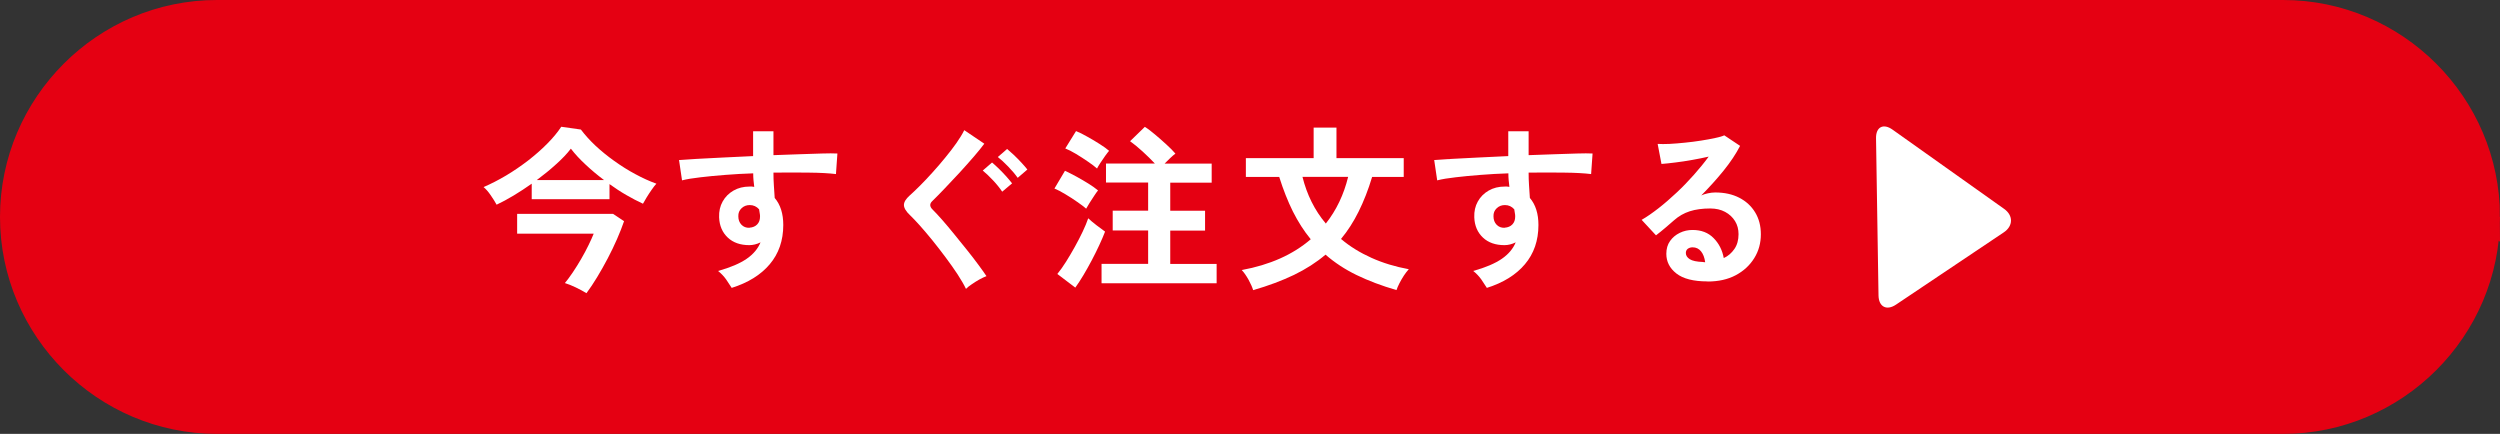
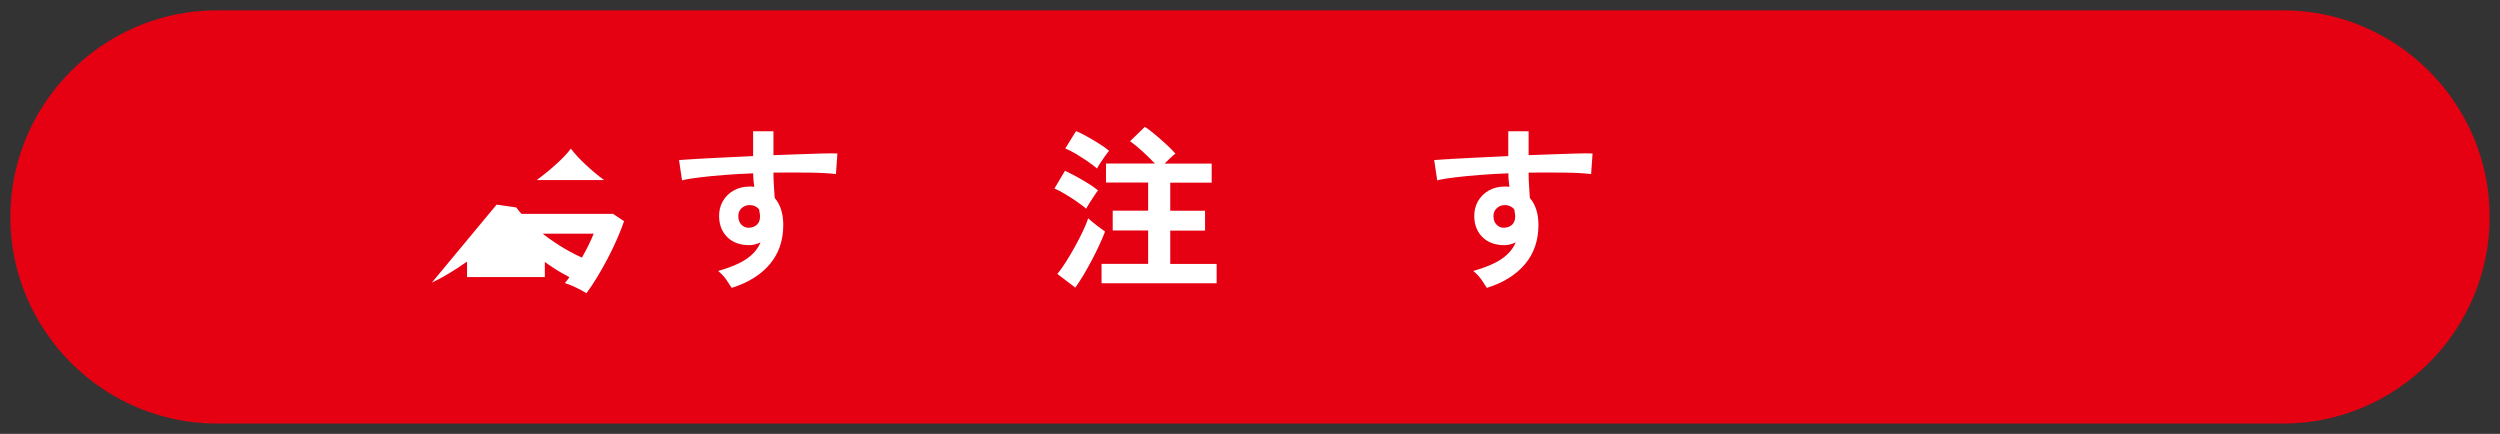
<svg xmlns="http://www.w3.org/2000/svg" id="_レイヤー_2" data-name="レイヤー 2" viewBox="0 0 242 42">
  <rect x="0" y="0" width="242" height="42" fill="#333333" stroke="none" />
  <defs>
    <style>
      .cls-1 {
        fill: #fff;
      }

      .cls-2 {
        fill: #e50012;
      }

      .cls-3 {
        fill: none;
        stroke: #e50012;
        stroke-miterlimit: 10;
        stroke-width: 2px;
      }
    </style>
  </defs>
  <g id="header">
    <g>
      <g>
        <path class="cls-2" d="M241,21c0,11-9,20-20,20H21C10,41,1,32,1,21h0C1,10,10,1,21,1H221c11,0,20,9,20,20h0Z" />
-         <path class="cls-3" d="M241,21c0,11-9,20-20,20H21C10,41,1,32,1,21h0C1,10,10,1,21,1H221c11,0,20,9,20,20h0Z" />
      </g>
-       <path class="cls-1" d="M181.84,28.6c.02,1.1,.78,1.5,1.69,.89l10.44-7c.91-.61,.93-1.63,.03-2.27l-10.8-7.67c-.9-.64-1.62-.26-1.6,.84l.24,15.21Z" />
      <g>
-         <path class="cls-1" d="M48.07,19.81c-.14-.26-.33-.56-.57-.91-.24-.35-.47-.61-.69-.79,.71-.31,1.44-.68,2.18-1.12,.74-.44,1.45-.93,2.13-1.45,.68-.53,1.3-1.07,1.85-1.63,.56-.56,1.01-1.11,1.36-1.64l1.9,.27c.39,.52,.86,1.04,1.41,1.56,.56,.52,1.16,1.01,1.82,1.48,.66,.47,1.33,.9,2.03,1.27,.7,.38,1.38,.69,2.05,.93-.14,.15-.29,.34-.46,.59-.17,.24-.33,.49-.48,.73-.15,.24-.27,.45-.36,.62-.52-.24-1.06-.52-1.61-.84-.56-.32-1.1-.68-1.63-1.06v1.46h-7.53v-1.5c-.58,.41-1.16,.79-1.74,1.14s-1.14,.65-1.67,.9Zm8.7,8.57c-.32-.19-.66-.38-1.04-.56-.37-.18-.73-.32-1.05-.42,.24-.28,.49-.63,.77-1.04s.54-.84,.81-1.3c.27-.46,.5-.9,.71-1.33,.21-.43,.38-.8,.5-1.11h-7.41v-1.92h9.28l1.07,.71c-.18,.53-.41,1.11-.68,1.73-.27,.62-.57,1.24-.9,1.87s-.67,1.23-1.02,1.81c-.35,.58-.7,1.1-1.04,1.56Zm-4.81-10.95h6.51c-.65-.49-1.25-.99-1.8-1.51-.56-.52-1.03-1.03-1.41-1.53-.36,.48-.84,.98-1.42,1.5-.58,.53-1.21,1.04-1.88,1.54Z" />
+         <path class="cls-1" d="M48.07,19.81l1.9,.27c.39,.52,.86,1.04,1.41,1.56,.56,.52,1.16,1.01,1.82,1.48,.66,.47,1.33,.9,2.03,1.27,.7,.38,1.38,.69,2.05,.93-.14,.15-.29,.34-.46,.59-.17,.24-.33,.49-.48,.73-.15,.24-.27,.45-.36,.62-.52-.24-1.06-.52-1.61-.84-.56-.32-1.1-.68-1.63-1.06v1.46h-7.53v-1.5c-.58,.41-1.16,.79-1.74,1.14s-1.14,.65-1.67,.9Zm8.7,8.57c-.32-.19-.66-.38-1.04-.56-.37-.18-.73-.32-1.05-.42,.24-.28,.49-.63,.77-1.04s.54-.84,.81-1.3c.27-.46,.5-.9,.71-1.33,.21-.43,.38-.8,.5-1.11h-7.41v-1.92h9.28l1.07,.71c-.18,.53-.41,1.11-.68,1.73-.27,.62-.57,1.24-.9,1.87s-.67,1.23-1.02,1.81c-.35,.58-.7,1.1-1.04,1.56Zm-4.81-10.95h6.51c-.65-.49-1.25-.99-1.8-1.51-.56-.52-1.03-1.03-1.41-1.53-.36,.48-.84,.98-1.42,1.5-.58,.53-1.21,1.04-1.88,1.54Z" />
        <path class="cls-1" d="M70.83,27.87c-.14-.23-.32-.5-.54-.82-.23-.32-.49-.59-.78-.82,1.2-.34,2.12-.73,2.77-1.18s1.09-.98,1.34-1.59c-.36,.18-.73,.27-1.09,.27-.86,0-1.56-.24-2.08-.73s-.81-1.14-.84-1.97c-.02-.57,.09-1.07,.34-1.52,.25-.45,.6-.8,1.05-1.06,.45-.26,.97-.39,1.55-.39,.09,0,.17,0,.24,0s.14,.01,.22,.03c-.02-.2-.05-.41-.07-.63-.02-.22-.03-.44-.03-.68-.92,.03-1.81,.08-2.69,.15-.87,.07-1.67,.14-2.4,.23-.73,.08-1.33,.18-1.8,.3l-.29-1.97c.41-.03,.98-.07,1.72-.11,.74-.04,1.58-.08,2.52-.13,.95-.05,1.92-.09,2.93-.14v-2.4h1.97v2.31c.88-.03,1.73-.06,2.53-.09,.8-.03,1.52-.05,2.16-.07,.63-.02,1.13-.02,1.5,0l-.14,1.99c-.66-.08-1.53-.13-2.61-.14-1.08-.02-2.23-.01-3.44,0,0,.41,.01,.82,.04,1.24,.03,.42,.05,.82,.08,1.21,.56,.66,.83,1.53,.83,2.62,0,1.51-.44,2.77-1.31,3.8-.87,1.03-2.1,1.79-3.69,2.29Zm1.72-5.83c.32-.02,.57-.13,.75-.32,.18-.19,.27-.44,.27-.75,0-.1,0-.21-.03-.33-.02-.12-.04-.25-.06-.38-.24-.27-.54-.41-.9-.41-.32,0-.58,.1-.8,.31s-.32,.46-.31,.78c0,.33,.1,.6,.3,.81,.2,.21,.46,.31,.77,.3Z" />
-         <path class="cls-1" d="M93.51,27.97c-.2-.42-.48-.89-.82-1.42-.35-.53-.73-1.07-1.15-1.63-.42-.56-.84-1.11-1.27-1.64-.43-.53-.84-1.01-1.22-1.44-.38-.42-.7-.76-.96-1.01-.4-.37-.59-.71-.59-.99s.19-.59,.55-.91c.28-.25,.62-.57,1-.95s.79-.81,1.21-1.28c.42-.46,.83-.94,1.23-1.43s.77-.96,1.09-1.42c.32-.46,.58-.88,.76-1.25l1.94,1.31c-.25,.34-.59,.76-1.02,1.26-.43,.5-.9,1.02-1.39,1.56-.5,.54-.98,1.05-1.44,1.53-.46,.48-.85,.88-1.18,1.2-.28,.26-.27,.54,.03,.83,.25,.25,.56,.58,.92,.99,.36,.41,.75,.87,1.16,1.38,.41,.5,.82,1.01,1.23,1.52,.41,.51,.78,.99,1.11,1.44s.6,.82,.79,1.11c-.19,.07-.42,.18-.68,.32-.26,.15-.51,.3-.75,.47-.24,.16-.43,.31-.56,.45Zm3.5-9.42c-.23-.34-.52-.71-.89-1.1-.37-.39-.7-.71-.99-.94l.9-.78c.17,.14,.38,.33,.64,.58s.5,.51,.74,.77c.24,.27,.42,.49,.56,.67l-.95,.8Zm1.5-1.34c-.24-.34-.54-.7-.92-1.09-.37-.39-.71-.69-1-.92l.9-.78c.17,.14,.38,.33,.64,.57s.5,.5,.75,.76c.24,.26,.43,.48,.57,.66l-.93,.8Z" />
        <path class="cls-1" d="M105.14,20.2c-.2-.18-.49-.4-.87-.66-.37-.26-.76-.51-1.16-.75-.4-.24-.74-.42-1.04-.54l1.02-1.72c.34,.16,.71,.35,1.1,.56,.39,.21,.77,.44,1.15,.67,.37,.23,.69,.46,.95,.67-.09,.11-.22,.29-.37,.52s-.31,.47-.46,.71c-.15,.24-.25,.42-.32,.54Zm-1.04,7.65l-1.75-1.33c.27-.33,.55-.72,.84-1.18s.57-.94,.85-1.44c.28-.5,.53-.99,.76-1.47,.23-.48,.41-.92,.54-1.3,.2,.19,.47,.42,.81,.68s.61,.46,.82,.61c-.15,.39-.33,.82-.56,1.31-.23,.49-.47,.98-.74,1.49s-.54,.99-.81,1.44-.53,.85-.77,1.18Zm2.09-11.54c-.2-.18-.49-.4-.87-.66s-.76-.51-1.16-.75c-.4-.24-.74-.41-1.04-.53l1.04-1.68c.31,.12,.67,.3,1.09,.54,.42,.23,.82,.47,1.21,.72,.39,.25,.69,.46,.9,.65-.09,.1-.22,.27-.38,.49-.16,.23-.32,.46-.47,.69-.15,.23-.26,.41-.32,.54Zm.44,11.1v-1.87h4.51v-3.23h-3.43v-1.92h3.43v-2.72h-4.08v-1.84h4.73c-.34-.36-.73-.75-1.18-1.16-.45-.41-.85-.74-1.22-1l1.43-1.39c.31,.19,.64,.45,1.01,.76,.37,.31,.73,.63,1.08,.95,.35,.32,.64,.61,.87,.88-.15,.11-.32,.26-.51,.44-.19,.18-.37,.36-.54,.53h4.56v1.84h-4.01v2.72h3.37v1.92h-3.37v3.23h4.49v1.87h-11.12Z" />
-         <path class="cls-1" d="M121.3,28.07c-.08-.27-.23-.6-.44-.99-.22-.39-.44-.71-.66-.94,2.72-.5,4.95-1.49,6.68-2.98-.66-.8-1.23-1.7-1.73-2.69-.49-.99-.93-2.1-1.32-3.34h-3.23v-1.82h6.56v-2.96h2.21v2.96h6.51v1.82h-3.06c-.37,1.24-.81,2.35-1.3,3.34-.49,.99-1.06,1.88-1.71,2.66,.86,.73,1.84,1.33,2.95,1.83s2.31,.86,3.61,1.1c-.15,.16-.3,.36-.47,.61-.16,.25-.31,.5-.44,.76-.13,.25-.22,.47-.28,.65-1.45-.42-2.74-.91-3.87-1.46-1.13-.55-2.13-1.21-3-1.97-.88,.75-1.9,1.4-3.05,1.96-1.15,.55-2.47,1.05-3.97,1.48Zm7.04-6.43c1.02-1.29,1.74-2.8,2.16-4.52h-4.42c.43,1.73,1.18,3.24,2.26,4.52Z" />
        <path class="cls-1" d="M143.93,27.87c-.14-.23-.32-.5-.54-.82-.23-.32-.49-.59-.78-.82,1.2-.34,2.12-.73,2.77-1.18s1.09-.98,1.34-1.59c-.36,.18-.73,.27-1.09,.27-.86,0-1.56-.24-2.08-.73s-.81-1.14-.84-1.97c-.02-.57,.09-1.07,.34-1.52,.25-.45,.6-.8,1.05-1.06,.45-.26,.97-.39,1.55-.39,.09,0,.17,0,.24,0s.14,.01,.22,.03c-.02-.2-.05-.41-.07-.63-.02-.22-.03-.44-.03-.68-.92,.03-1.81,.08-2.69,.15-.87,.07-1.67,.14-2.4,.23-.73,.08-1.33,.18-1.8,.3l-.29-1.97c.41-.03,.98-.07,1.72-.11,.74-.04,1.58-.08,2.52-.13,.95-.05,1.92-.09,2.93-.14v-2.4h1.97v2.31c.88-.03,1.73-.06,2.53-.09,.8-.03,1.52-.05,2.16-.07,.63-.02,1.13-.02,1.5,0l-.14,1.99c-.66-.08-1.53-.13-2.61-.14-1.08-.02-2.23-.01-3.44,0,0,.41,.01,.82,.04,1.24,.03,.42,.05,.82,.08,1.21,.56,.66,.83,1.53,.83,2.62,0,1.51-.44,2.77-1.31,3.8-.87,1.03-2.1,1.79-3.69,2.29Zm1.72-5.83c.32-.02,.57-.13,.75-.32,.18-.19,.27-.44,.27-.75,0-.1,0-.21-.03-.33-.02-.12-.04-.25-.06-.38-.24-.27-.54-.41-.9-.41-.32,0-.58,.1-.8,.31s-.32,.46-.31,.78c0,.33,.1,.6,.3,.81,.2,.21,.46,.31,.77,.3Z" />
-         <path class="cls-1" d="M165.28,27.24c-1.36,0-2.36-.26-3.01-.77s-.97-1.15-.97-1.9c0-.49,.12-.9,.36-1.24,.24-.34,.55-.6,.94-.79s.8-.28,1.24-.28c.84,0,1.52,.26,2.03,.78,.52,.52,.85,1.17,.99,1.94,.42-.19,.76-.49,1.03-.88s.4-.87,.4-1.43c0-.48-.11-.9-.34-1.27s-.55-.67-.96-.89c-.41-.22-.89-.33-1.44-.33-.76,0-1.42,.09-1.98,.27-.56,.18-1.07,.47-1.52,.87-.2,.18-.47,.41-.81,.7s-.65,.54-.94,.76l-1.39-1.5c.51-.29,1.05-.67,1.63-1.12,.58-.45,1.16-.96,1.75-1.51s1.15-1.13,1.68-1.73,1.01-1.18,1.43-1.76c-.49,.11-1.02,.22-1.59,.32s-1.12,.19-1.65,.25c-.53,.07-.97,.11-1.33,.14l-.37-1.94c.31,.02,.69,.02,1.15,0s.96-.07,1.49-.12c.53-.05,1.05-.12,1.56-.2,.5-.08,.96-.16,1.36-.25,.4-.08,.7-.17,.89-.26l1.53,1.02c-.39,.76-.92,1.56-1.59,2.39-.67,.83-1.4,1.63-2.17,2.41,.19-.09,.41-.16,.65-.21,.24-.05,.47-.08,.7-.08,.9,0,1.67,.17,2.33,.51,.66,.34,1.17,.81,1.54,1.42,.37,.61,.55,1.31,.55,2.12,0,.85-.21,1.62-.64,2.31-.43,.69-1.02,1.24-1.79,1.65-.77,.41-1.68,.61-2.72,.61Zm-.22-1.87c-.06-.43-.19-.78-.4-1.04-.21-.26-.48-.39-.82-.39-.18,0-.33,.05-.46,.14-.12,.09-.19,.23-.19,.41,0,.24,.13,.44,.38,.6s.68,.25,1.28,.27c.03,.01,.07,.02,.1,.02h.1Z" />
      </g>
    </g>
  </g>
</svg>